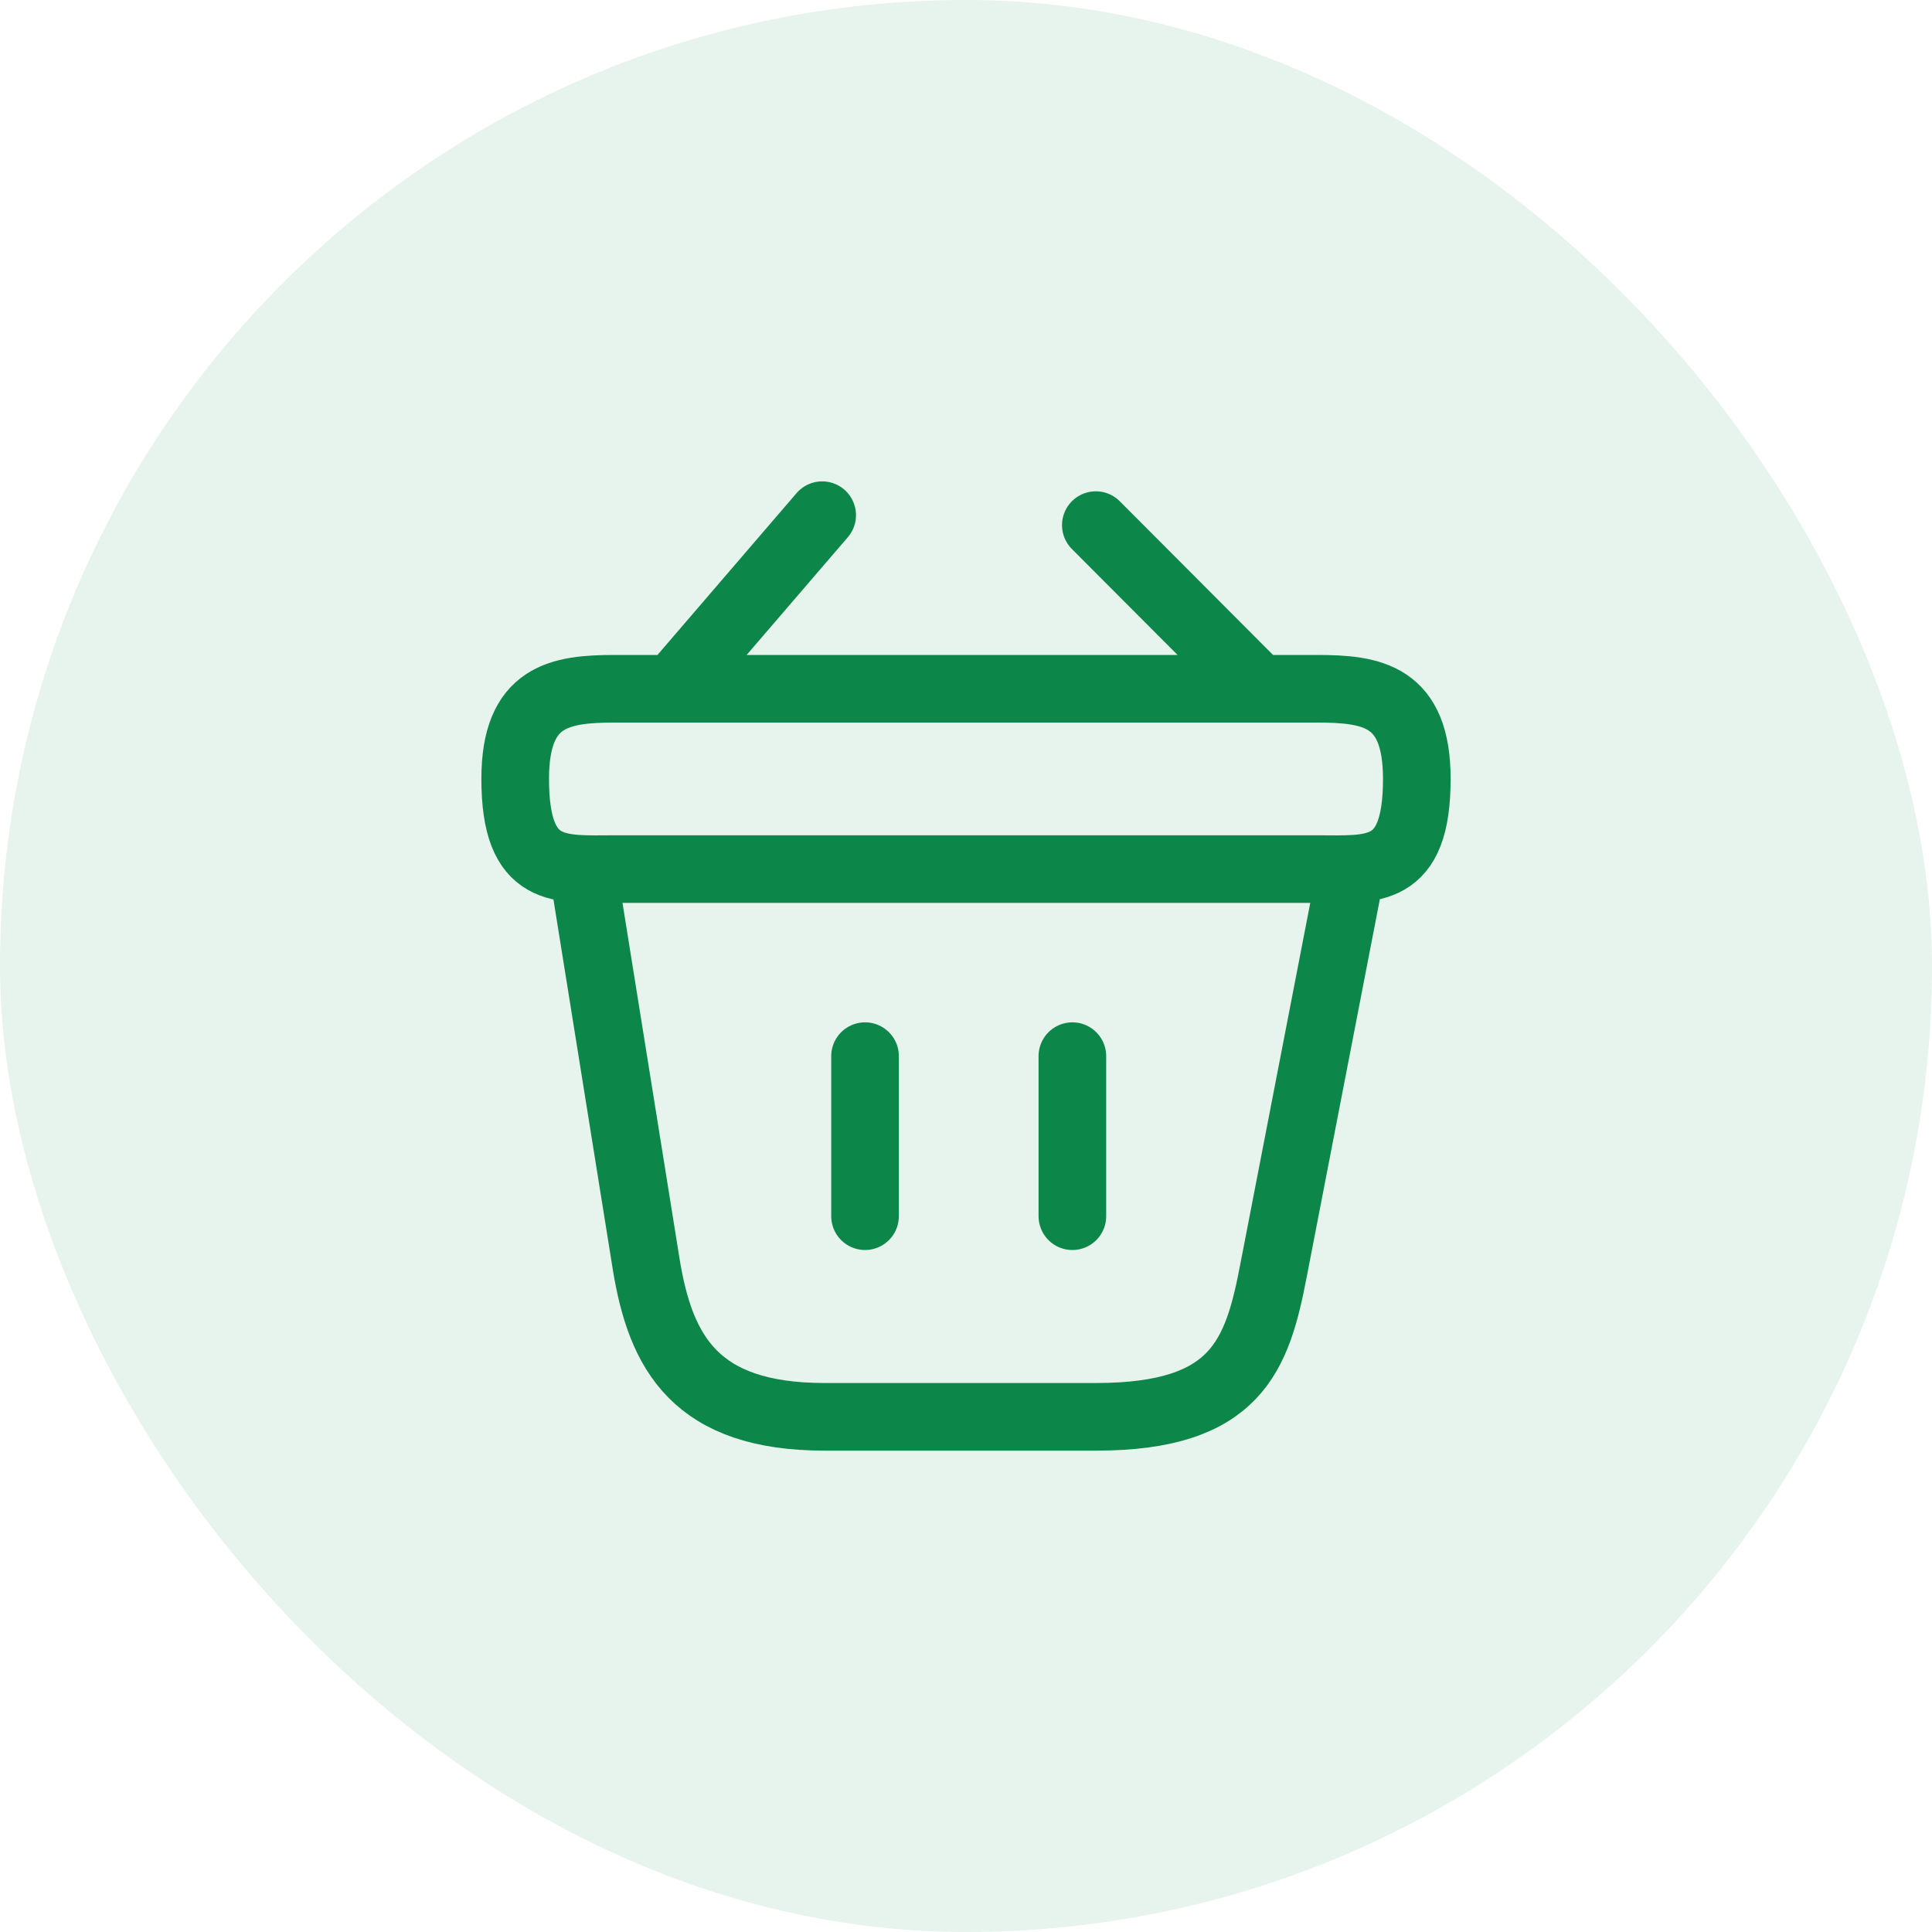
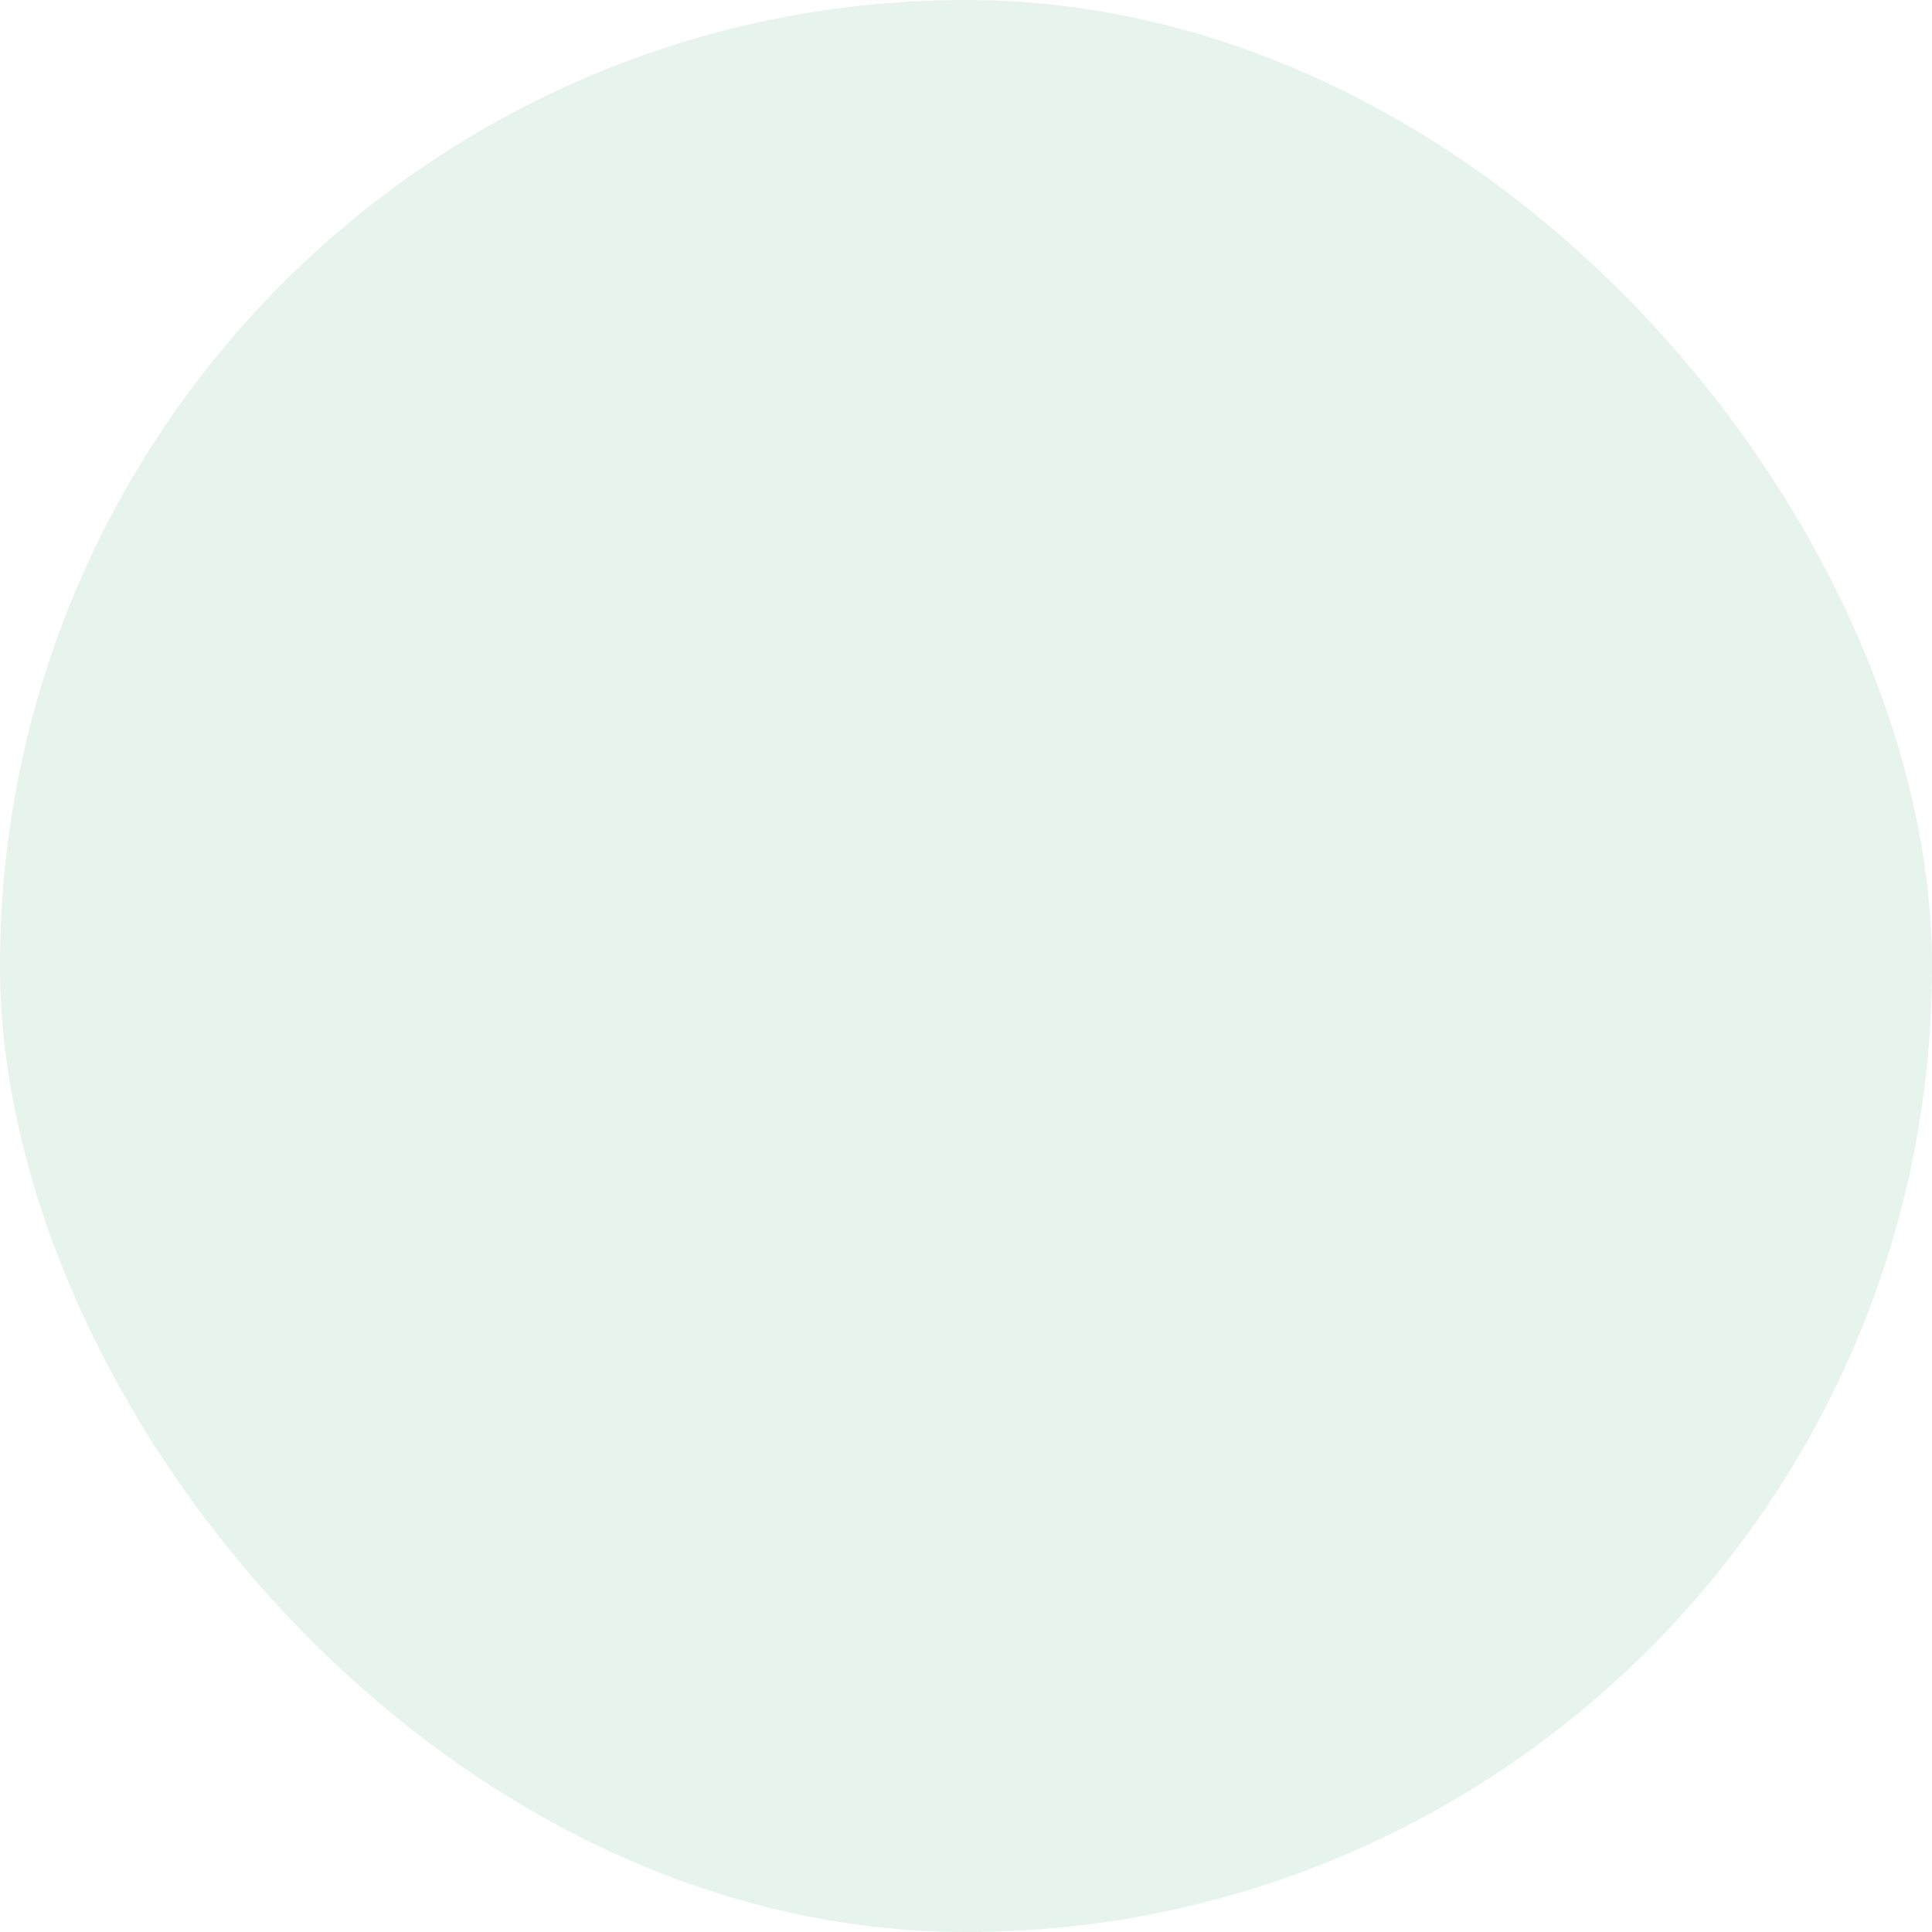
<svg xmlns="http://www.w3.org/2000/svg" width="50" height="50" viewBox="0 0 50 50" fill="none">
  <rect width="50" height="50" rx="25" fill="#0C8749" fill-opacity="0.1" />
-   <path d="M15.083 22.489L16.728 32.747C17.102 35.01 18 36.667 21.337 36.667H28.372C32 36.667 32.537 35.08 32.957 32.887L34.971 22.487M22.387 27.333V31.475M27.753 27.333V31.475M28.36 13.59L32.583 17.825M21.278 13.333L17.417 17.825M13.333 20.158C13.333 18 14.488 17.825 15.923 17.825H34.077C35.512 17.825 36.667 18 36.667 20.158C36.667 22.667 35.512 22.492 34.077 22.492H15.923C14.488 22.492 13.333 22.667 13.333 20.158Z" stroke="#0C8749" stroke-width="1.75" stroke-linecap="round" stroke-linejoin="round" />
</svg>